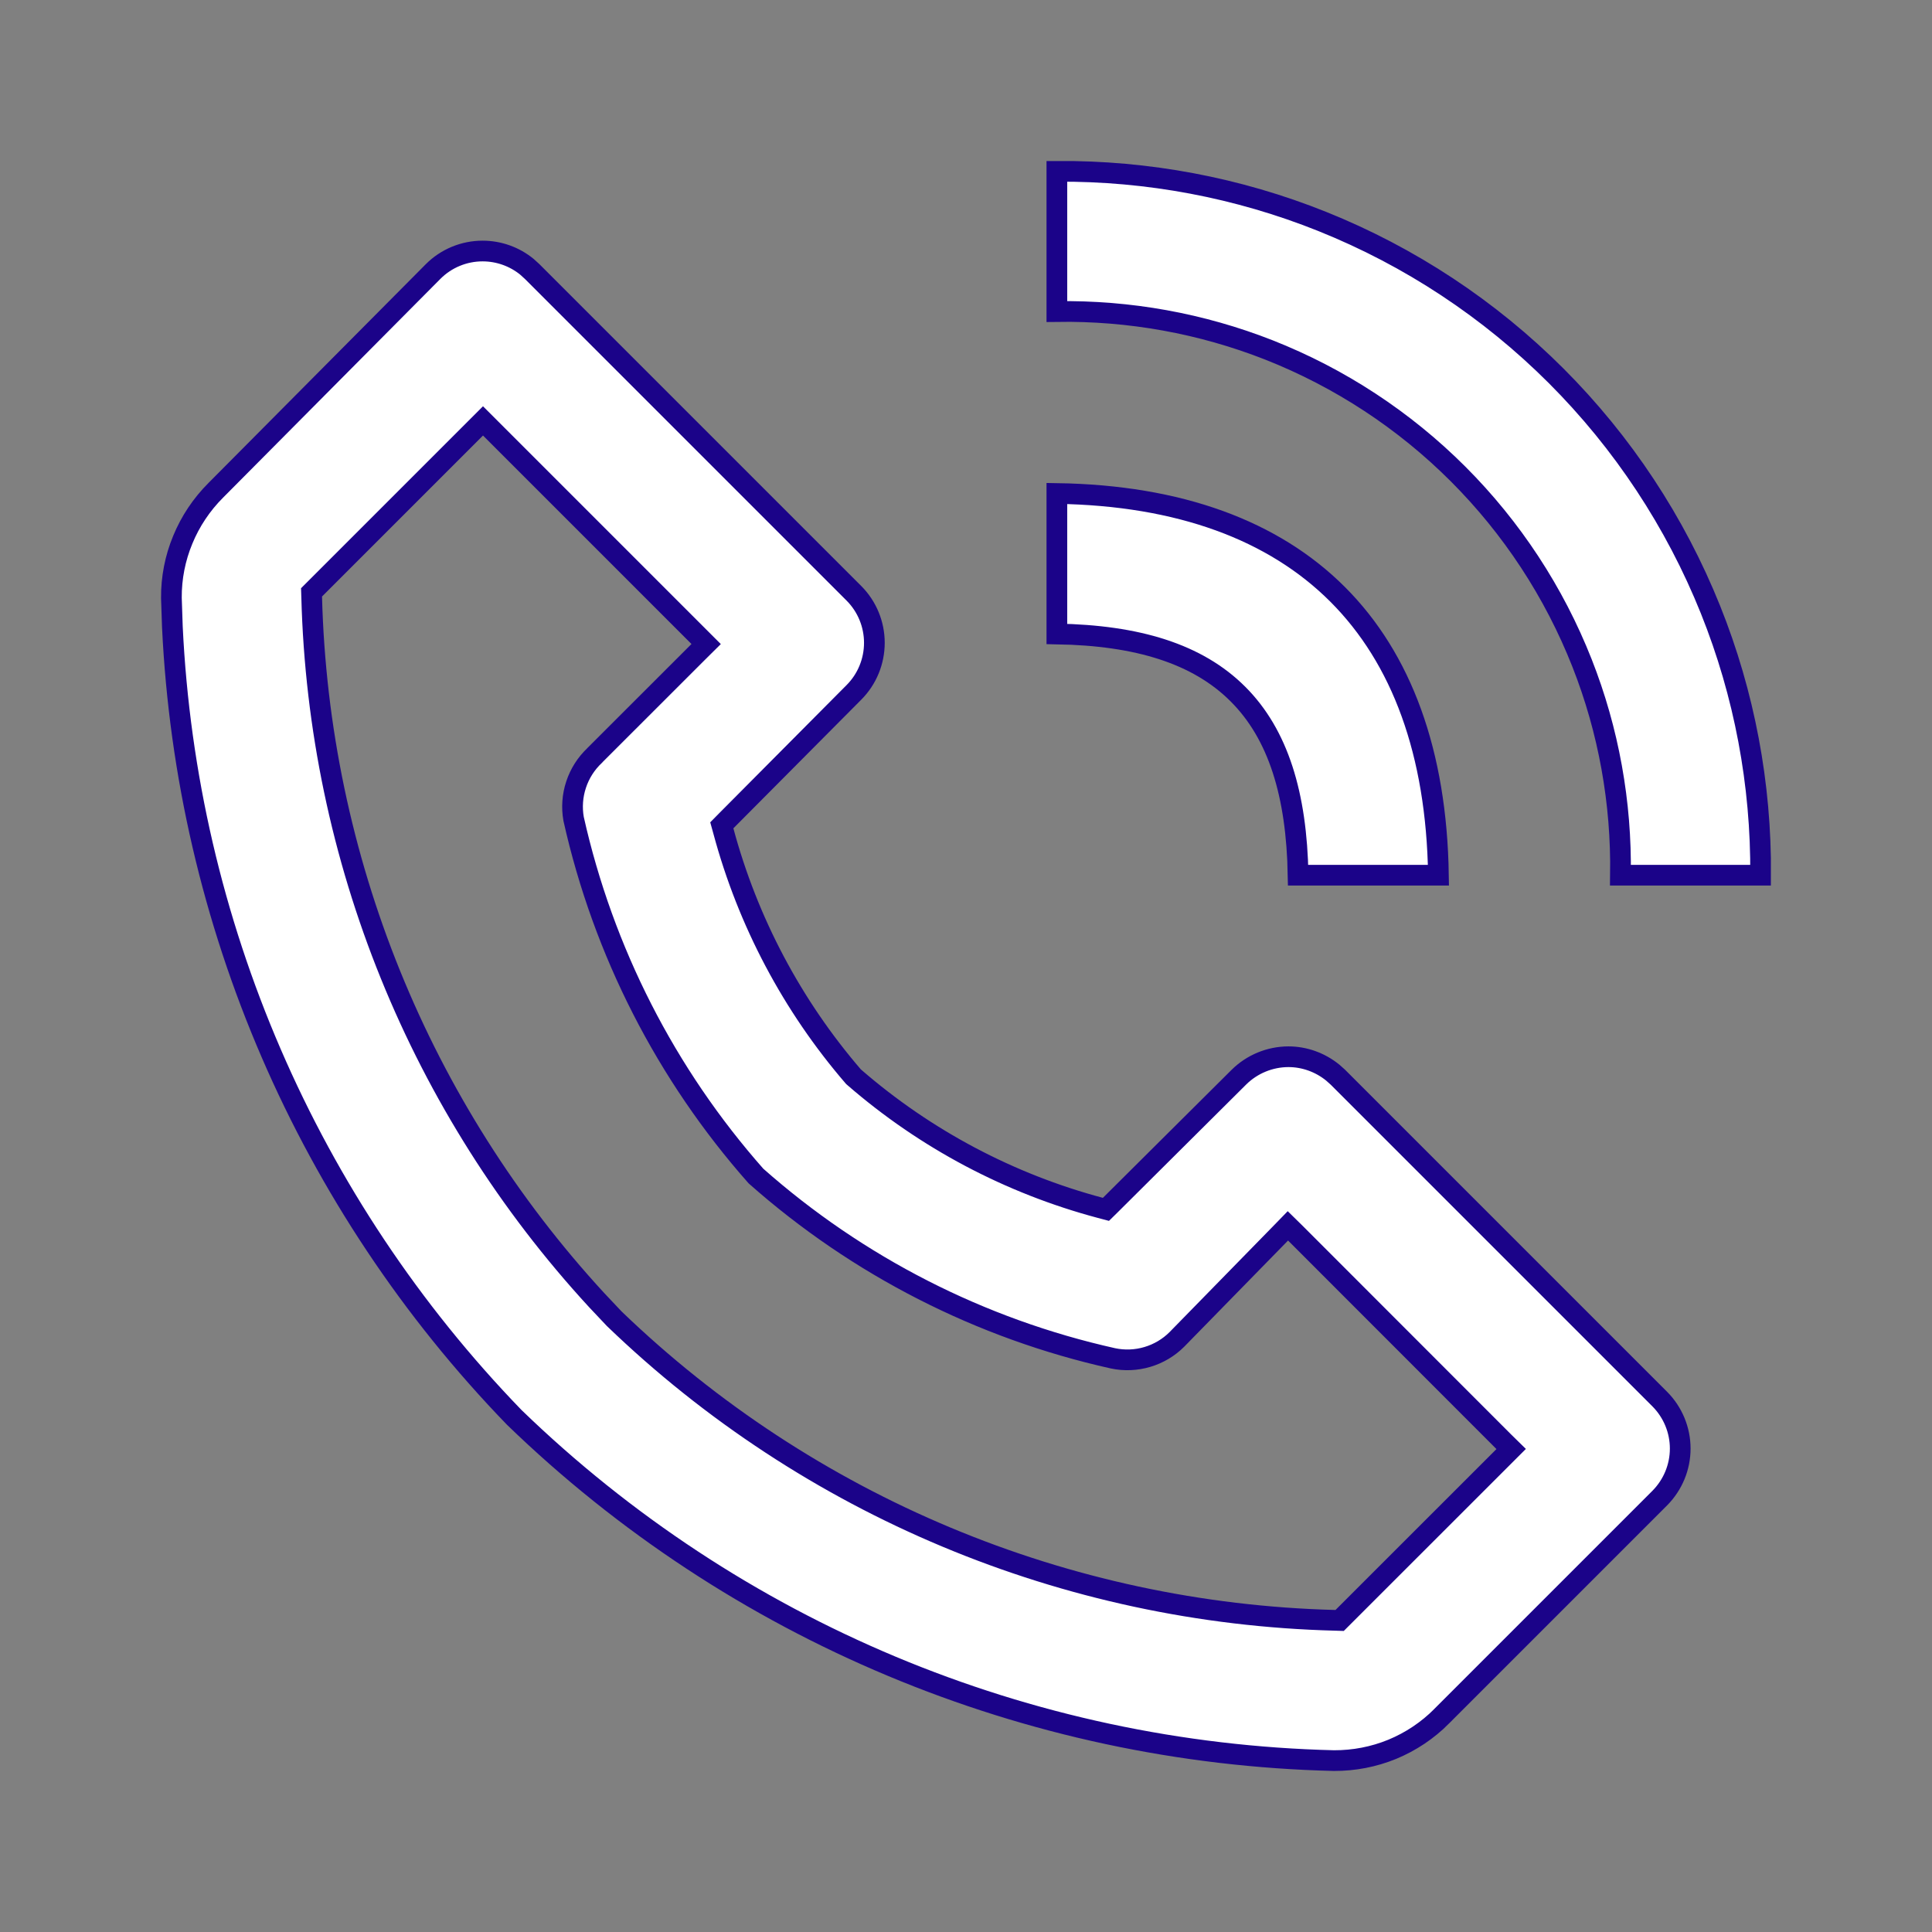
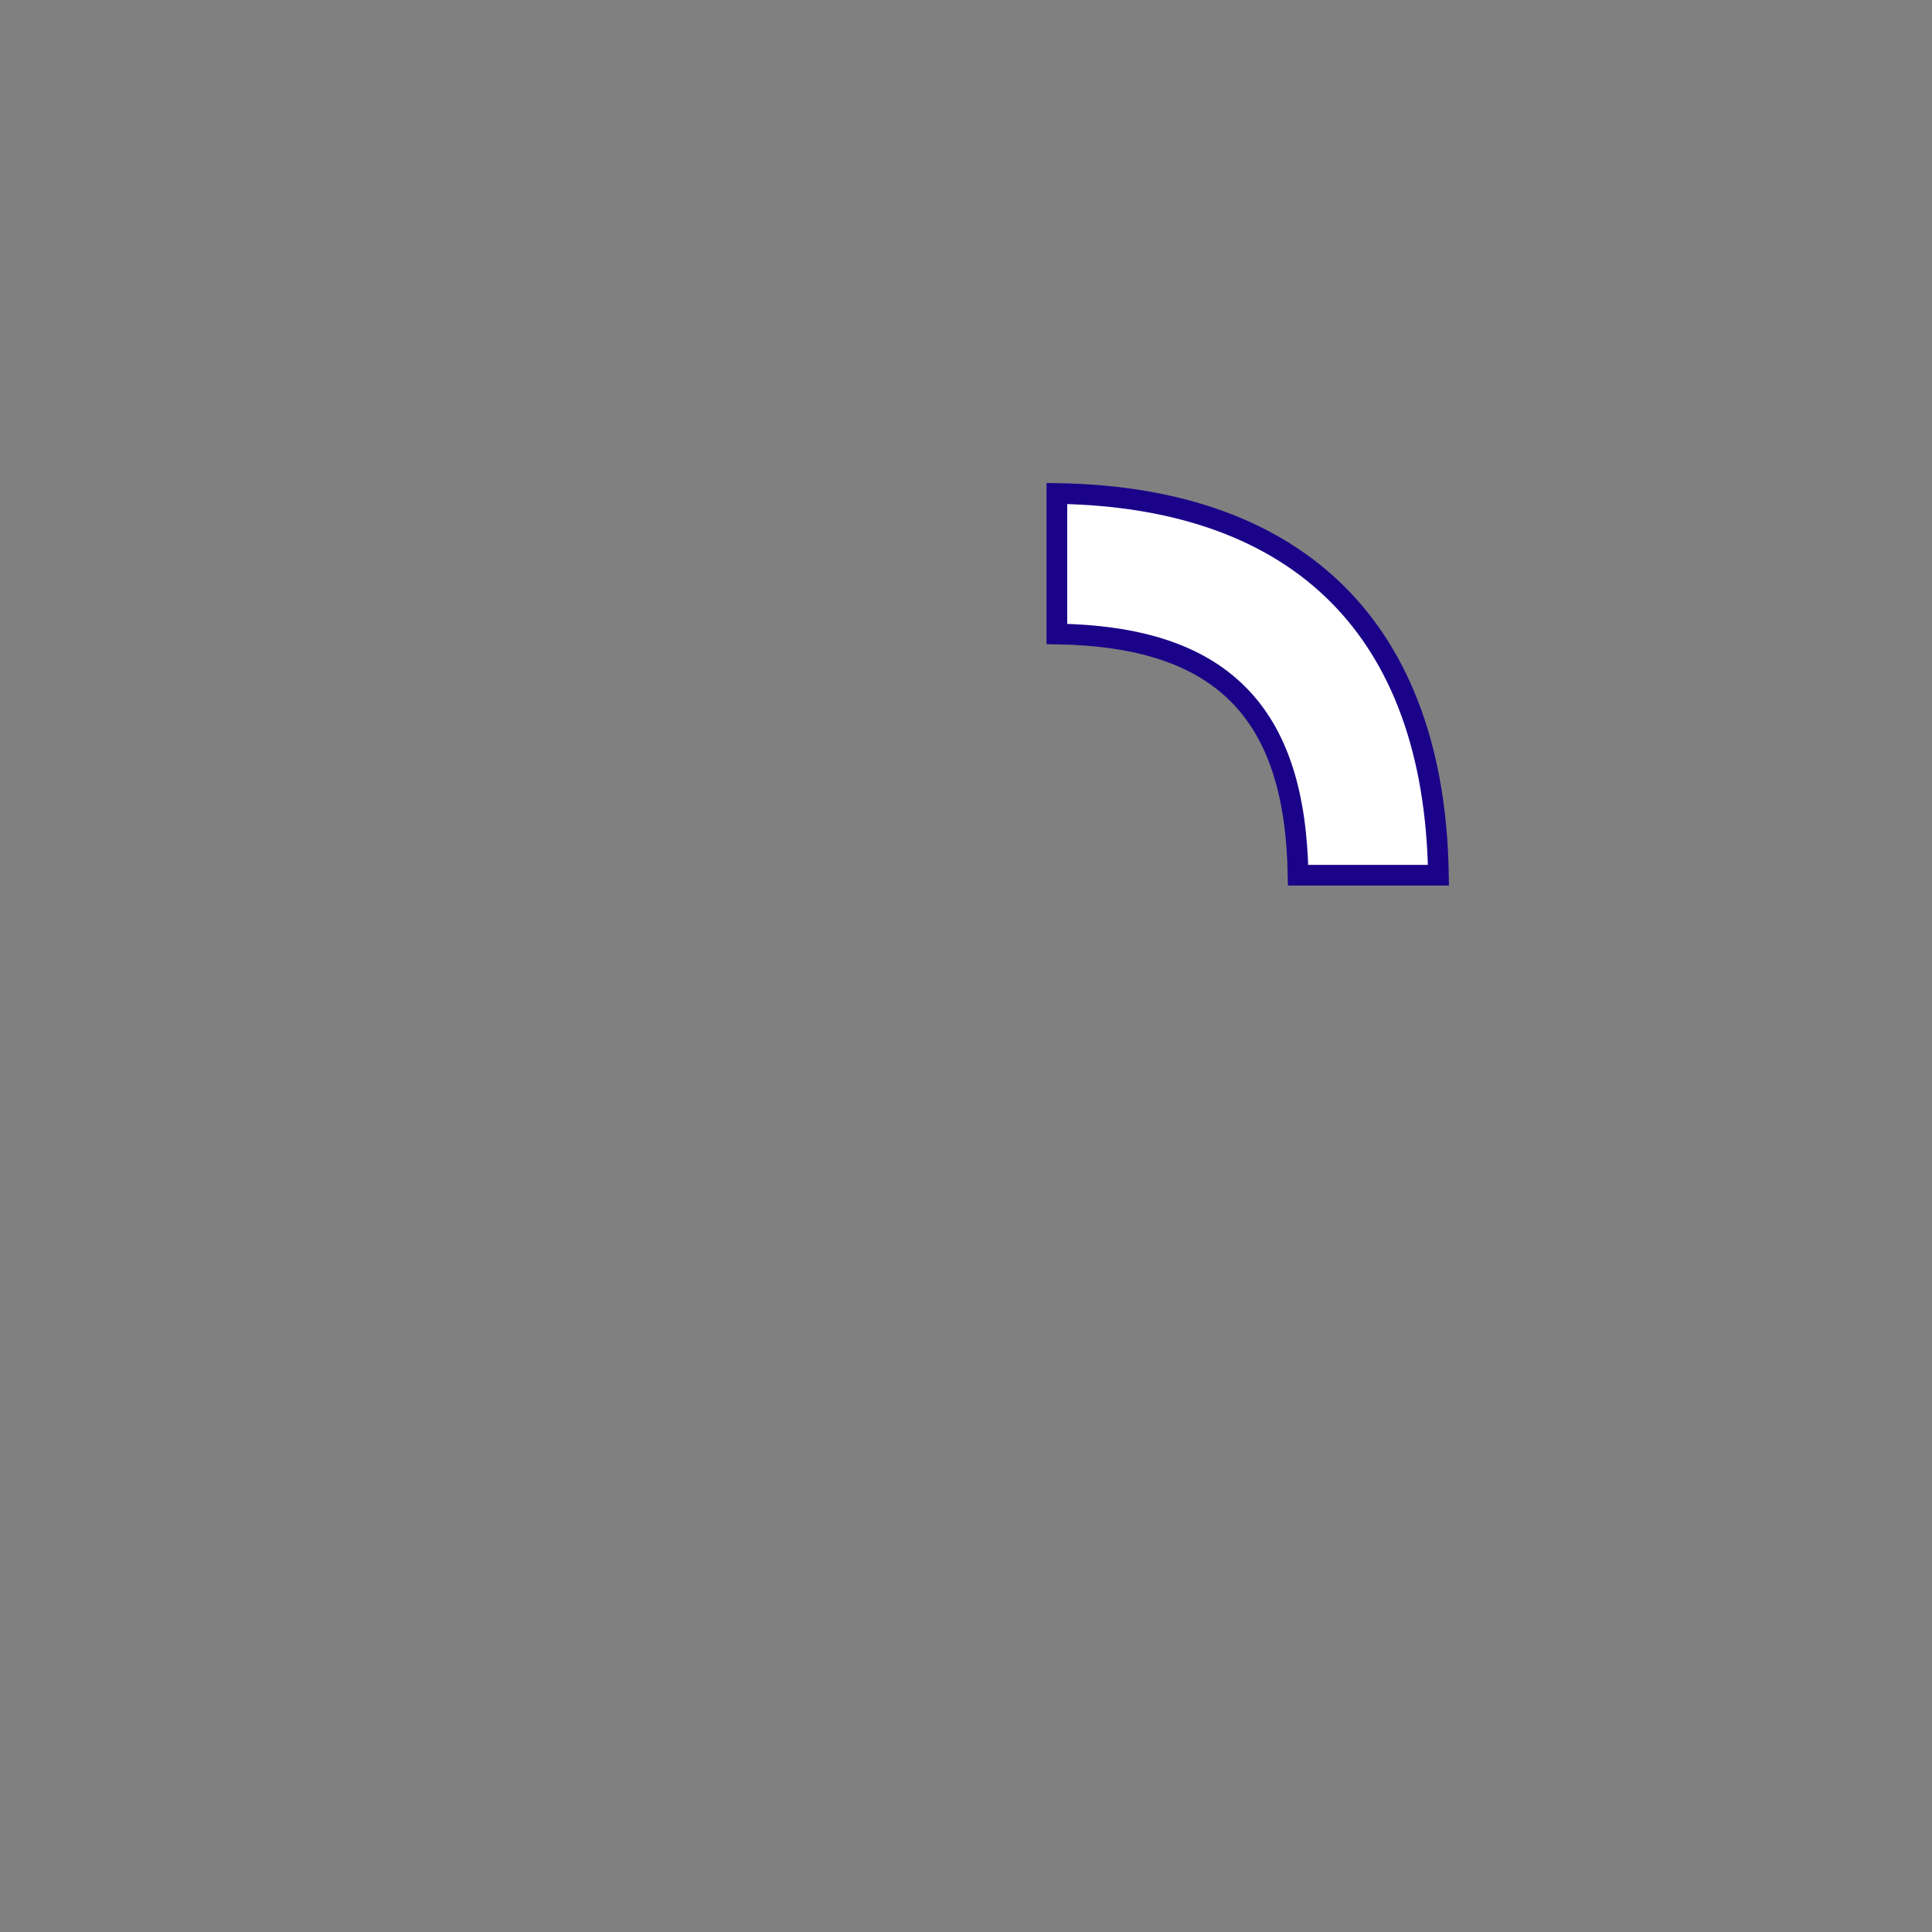
<svg xmlns="http://www.w3.org/2000/svg" width="28" height="28" viewBox="0 0 28 28" fill="none">
  <rect x="0" y="0" width="28" height="28" fill="#808080" stroke="none" />
-   <path d="M6.994 3.638C7.229 3.638 7.456 3.719 7.636 3.866L7.711 3.934L12.377 8.6C12.566 8.79 12.672 9.048 12.672 9.316C12.672 9.585 12.566 9.843 12.377 10.033L10.522 11.899L10.461 11.961L10.484 12.044C10.837 13.357 11.481 14.574 12.369 15.604L12.377 15.611L12.385 15.618C13.413 16.509 14.63 17.154 15.945 17.505L16.028 17.527L16.089 17.467L17.955 15.611C18.146 15.422 18.404 15.316 18.672 15.315C18.907 15.315 19.134 15.398 19.315 15.545L19.389 15.611L24.056 20.278C24.245 20.469 24.351 20.726 24.351 20.994C24.351 21.263 24.244 21.52 24.055 21.711L20.894 24.872V24.873C20.689 25.079 20.446 25.241 20.178 25.352C19.91 25.462 19.623 25.517 19.333 25.516C14.889 25.41 10.647 23.635 7.453 20.542C4.459 17.449 2.701 13.372 2.498 9.081L2.484 8.665C2.482 8.376 2.538 8.089 2.649 7.822C2.759 7.554 2.922 7.311 3.127 7.106L3.128 7.105L6.278 3.934C6.468 3.744 6.726 3.638 6.994 3.638ZM4.515 8.585L4.517 8.649C4.615 12.439 6.085 16.06 8.648 18.843L8.899 19.109L8.903 19.113C11.717 21.824 15.445 23.383 19.351 23.483L19.415 23.485L21.901 21L21.794 20.895L18.773 17.872L18.665 17.766L18.56 17.874L17.056 19.412C16.937 19.531 16.79 19.618 16.628 19.666C16.467 19.714 16.295 19.721 16.13 19.686C14.21 19.258 12.429 18.349 10.956 17.044C9.652 15.569 8.743 13.788 8.313 11.867C8.284 11.702 8.296 11.532 8.349 11.372C8.402 11.21 8.495 11.065 8.619 10.948L8.622 10.944L10.128 9.439L10.234 9.334L10.128 9.228L7.106 6.206L7 6.1L4.515 8.585ZM15.317 2.483C16.634 2.474 17.941 2.719 19.164 3.21C20.433 3.719 21.586 4.48 22.553 5.447C23.52 6.414 24.281 7.567 24.79 8.836C25.281 10.059 25.526 11.366 25.516 12.684H23.485C23.501 11.633 23.314 10.588 22.928 9.609C22.523 8.582 21.912 7.65 21.131 6.869C20.351 6.089 19.418 5.477 18.391 5.072C17.412 4.687 16.368 4.499 15.317 4.515V2.483Z" fill="white" stroke="#1B0389" stroke-width="0.3" />
  <path d="M15.317 7.152C17.095 7.179 18.46 7.688 19.386 8.614C20.313 9.541 20.82 10.906 20.847 12.684H18.813C18.792 11.517 18.526 10.643 17.941 10.059C17.356 9.474 16.484 9.208 15.317 9.188V7.152Z" fill="white" stroke="#1B0389" stroke-width="0.3" />
</svg>